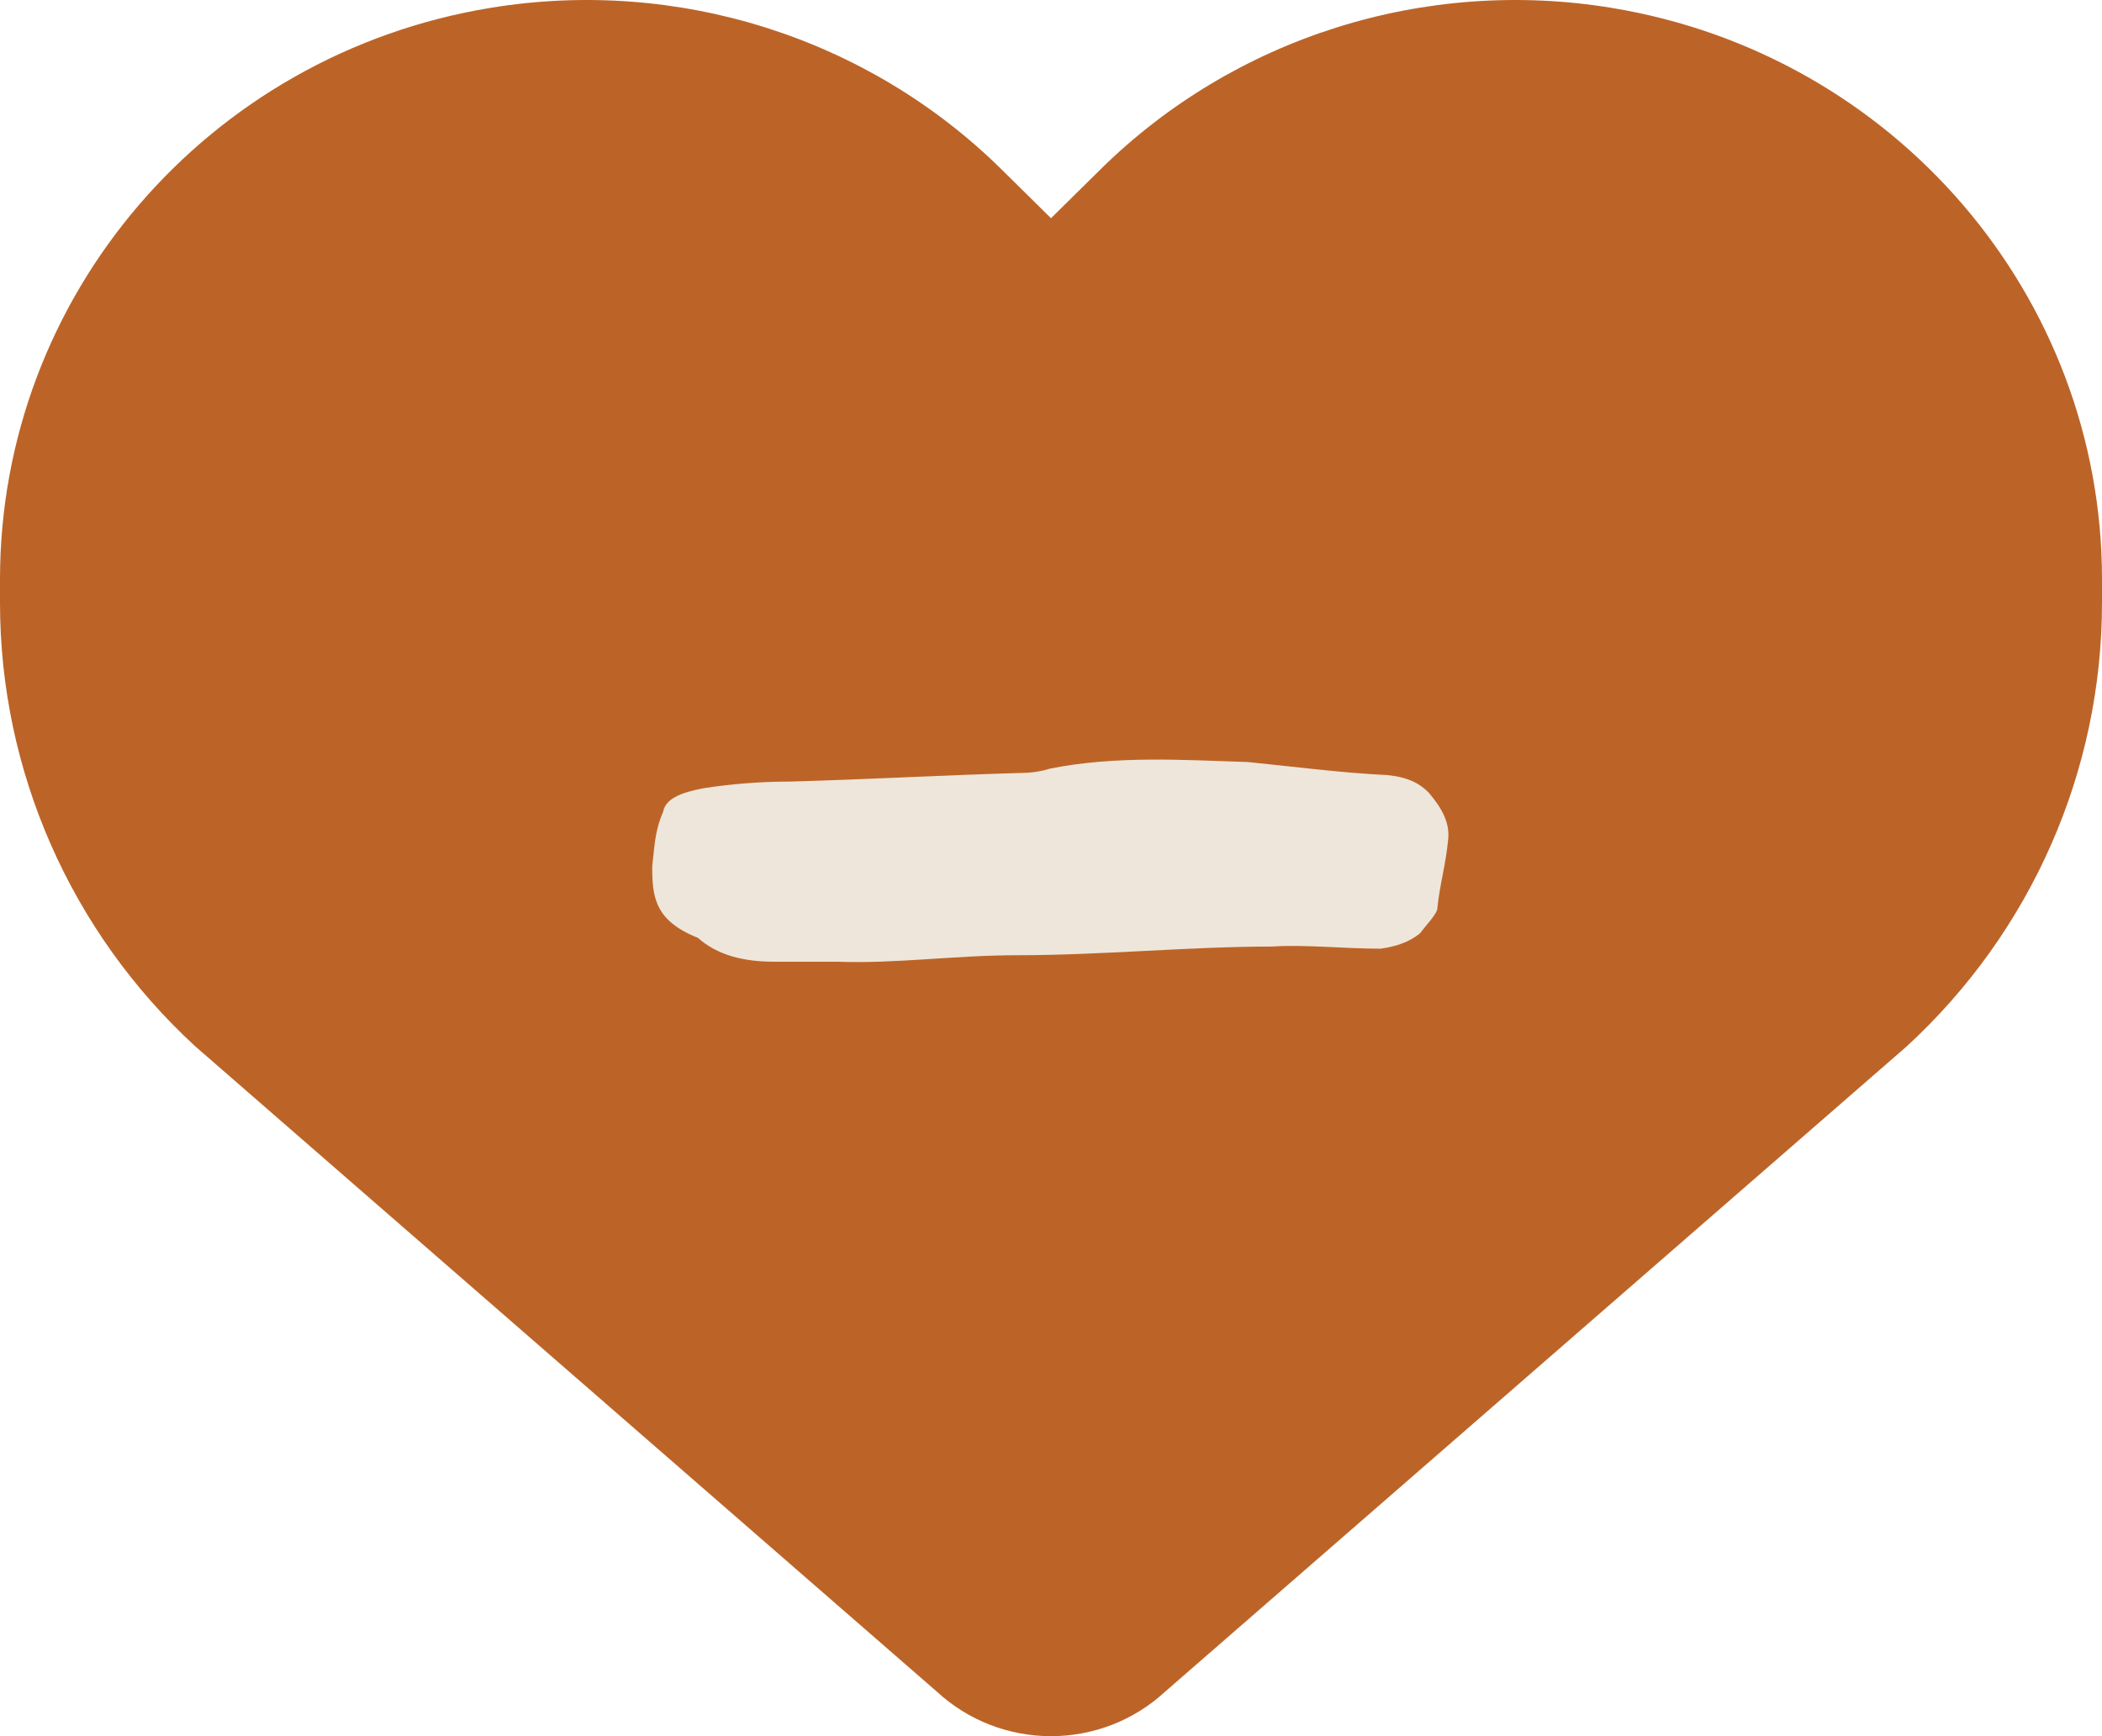
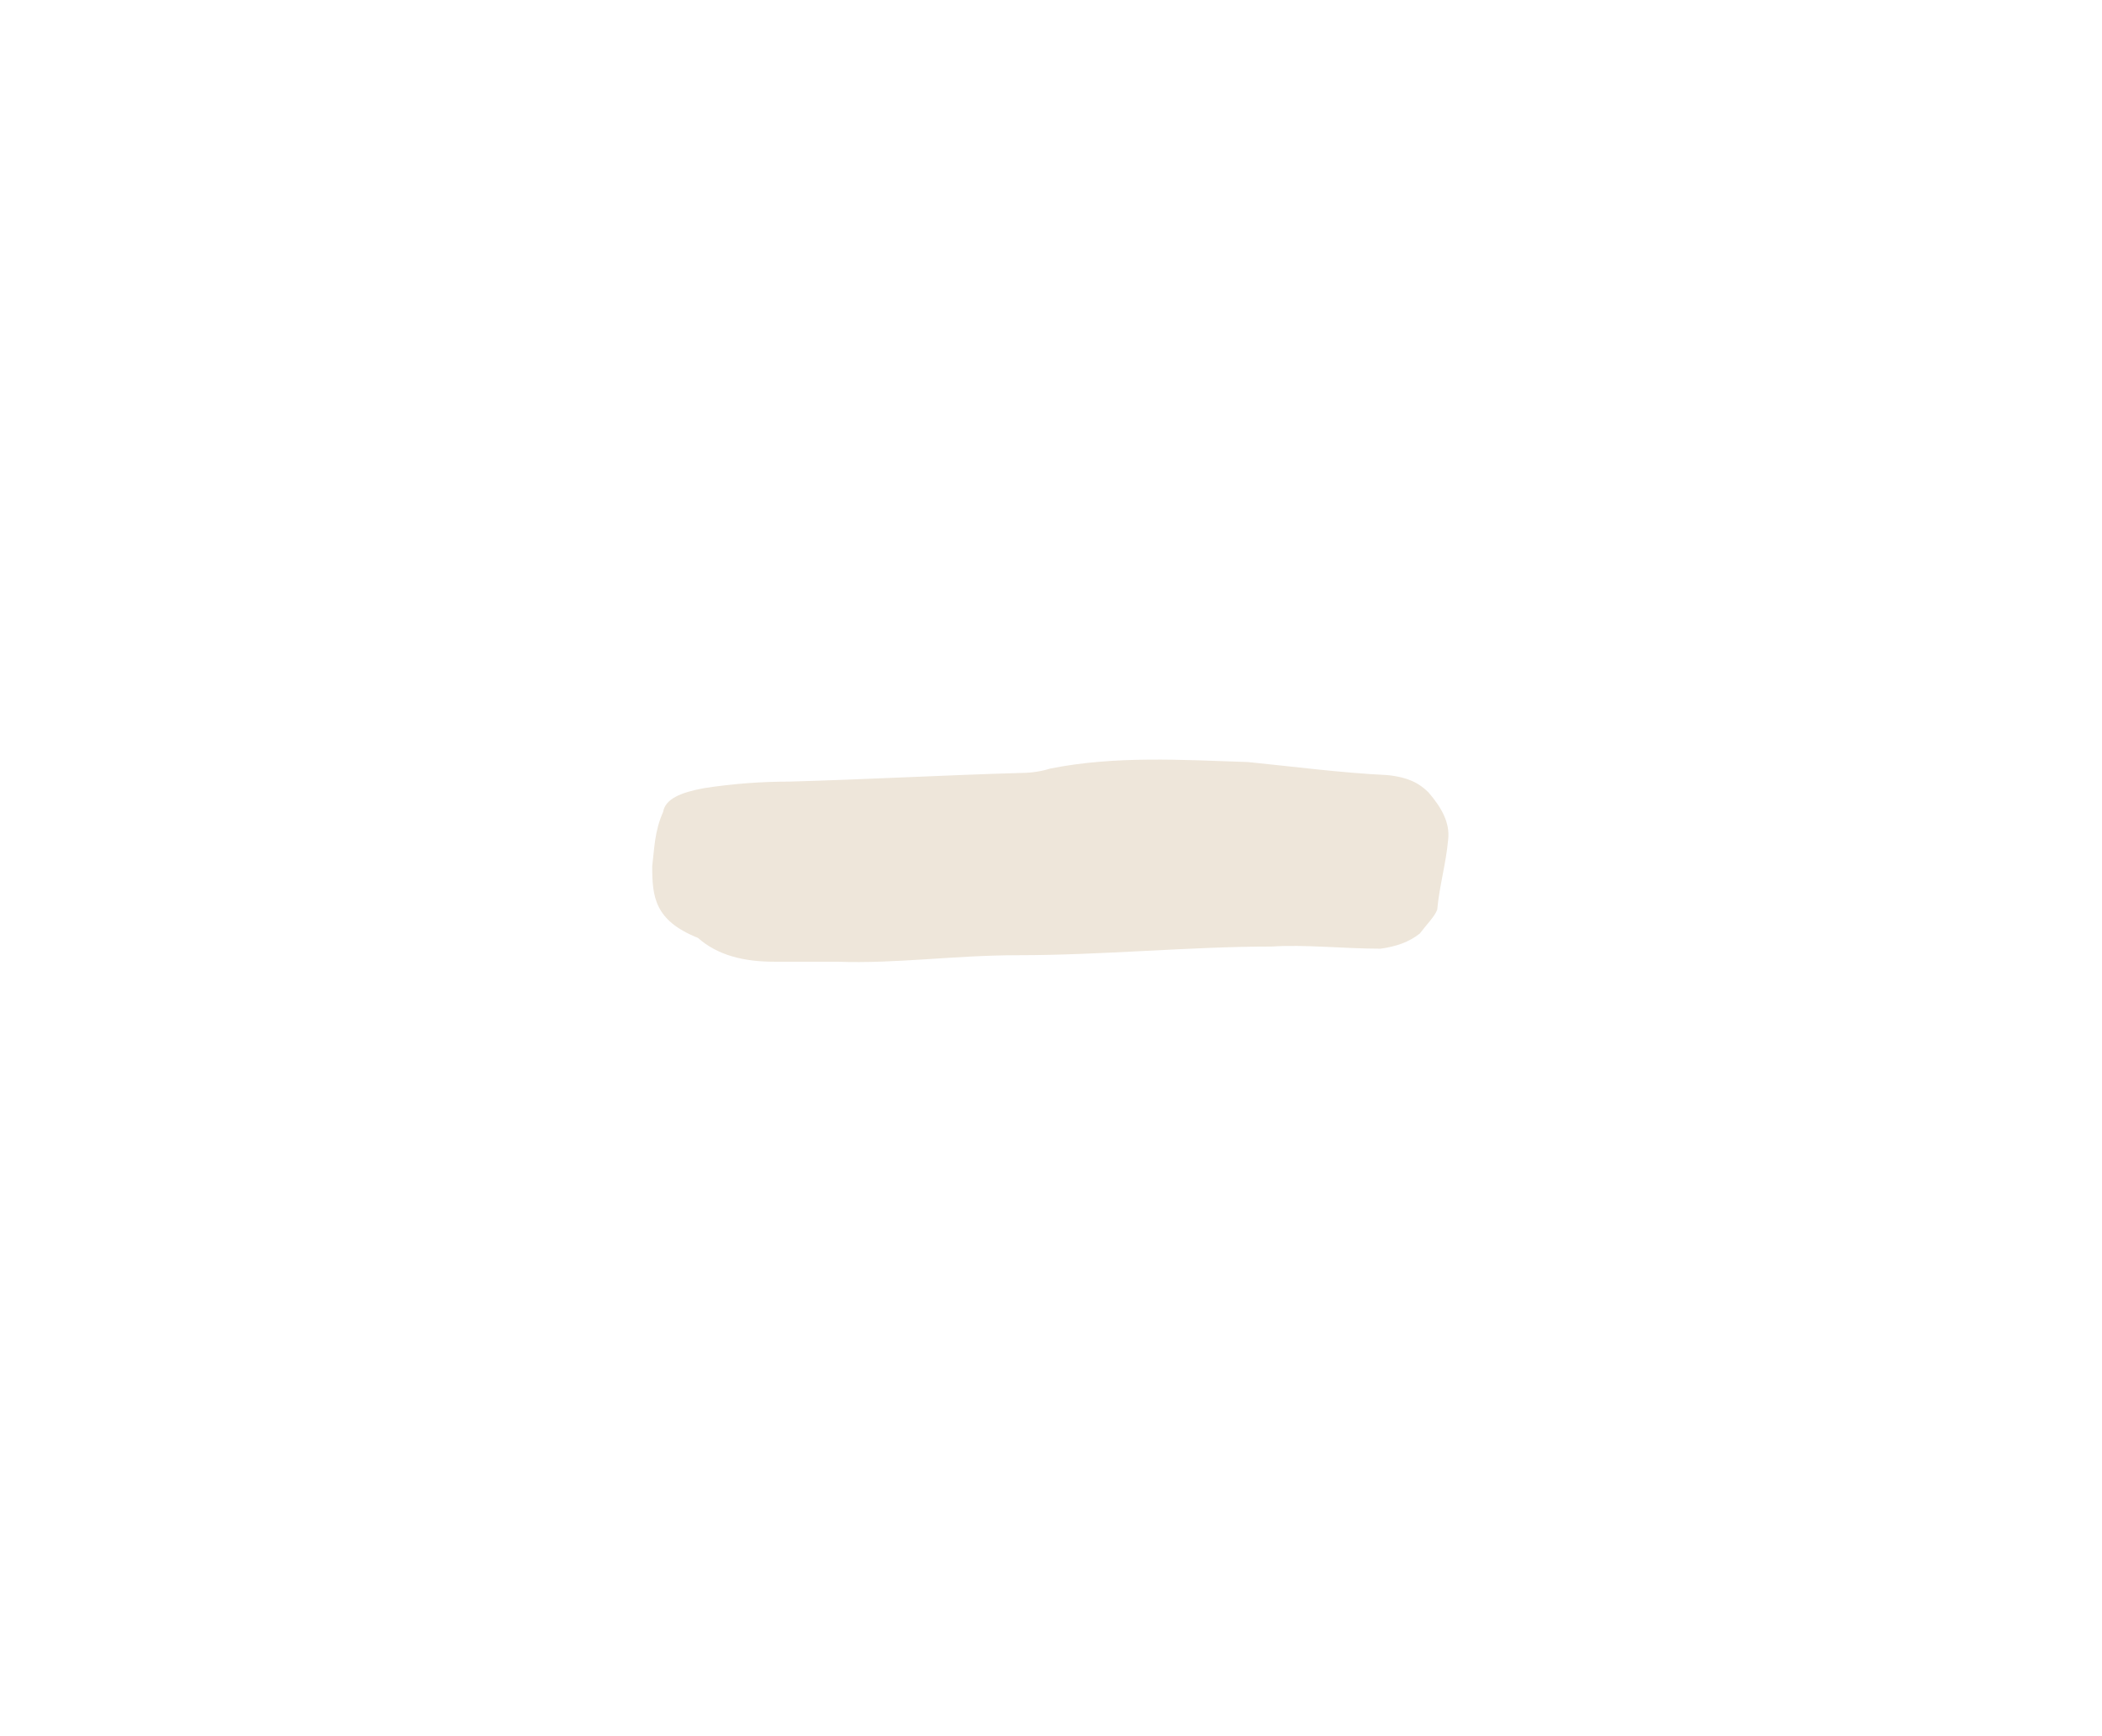
<svg xmlns="http://www.w3.org/2000/svg" width="46" height="38" viewBox="0 0 46 38" fill="none">
-   <path d="M4.277 22.905L20.511 37.033C21.185 37.654 22.075 38 23 38C23.925 38 24.815 37.654 25.489 37.033L41.723 22.905C44.455 20.395 46 16.874 46 13.193V12.679C46 6.479 41.463 1.193 35.273 0.173C31.176 -0.501 27.007 0.82 24.078 3.712L23 4.776L21.922 3.712C18.993 0.82 14.824 -0.501 10.727 0.173C4.537 1.193 0 6.479 0 12.679V13.193C0 16.874 1.545 20.395 4.277 22.905Z" fill="#BC6428" />
  <path d="M30.358 16.964C30.833 17.012 31.071 17.154 31.262 17.344C31.547 17.677 31.738 18.009 31.69 18.389C31.642 18.912 31.5 19.387 31.452 19.909C31.404 20.052 31.214 20.242 31.071 20.432C30.833 20.622 30.548 20.717 30.215 20.764C29.406 20.764 28.549 20.669 27.835 20.717C26.027 20.717 24.124 20.907 22.268 20.907C20.888 20.907 19.603 21.097 18.318 21.049C17.842 21.049 17.366 21.049 16.938 21.049C16.272 21.049 15.701 20.907 15.273 20.527C14.321 20.147 14.273 19.624 14.273 18.959C14.321 18.579 14.321 18.199 14.511 17.772C14.559 17.487 14.892 17.344 15.415 17.249C16.034 17.154 16.653 17.107 17.271 17.107C18.985 17.059 20.698 16.964 22.363 16.917C22.601 16.917 22.839 16.869 22.982 16.822C24.409 16.537 25.884 16.632 27.312 16.679C28.264 16.774 29.358 16.917 30.358 16.964Z" fill="#EEE6DA" />
</svg>